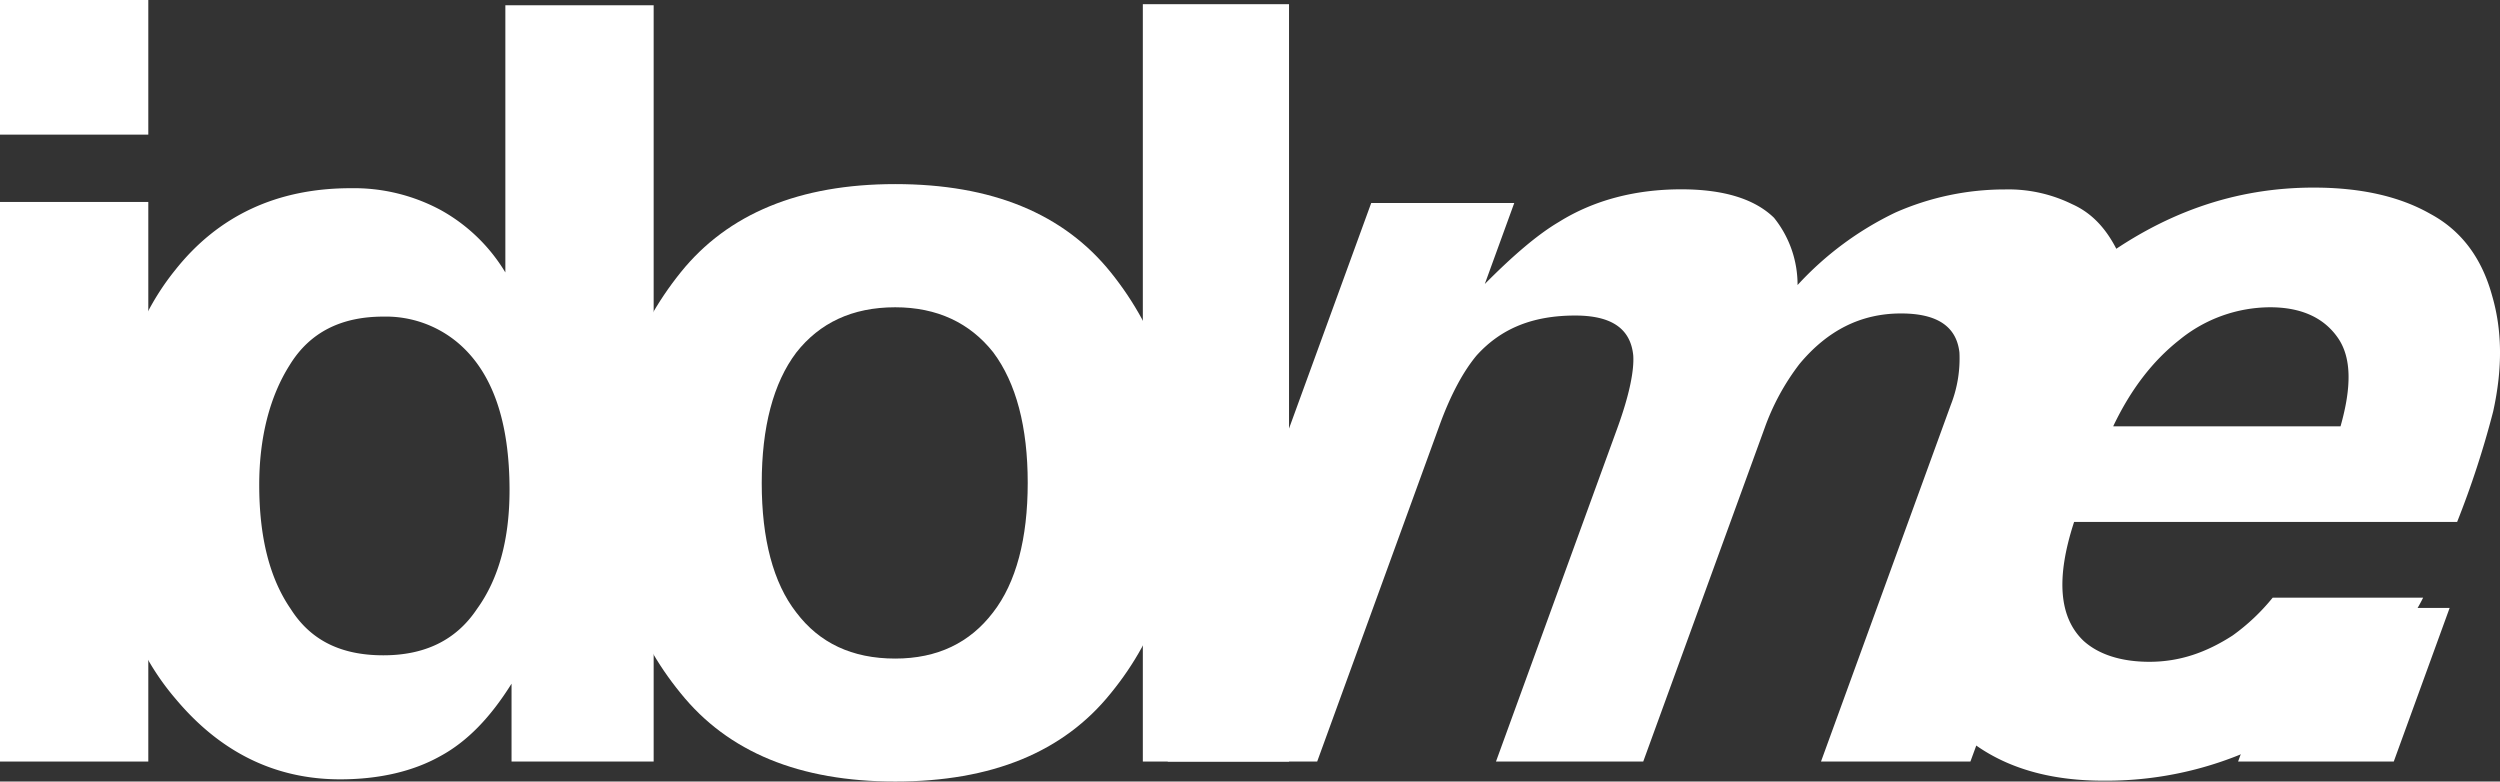
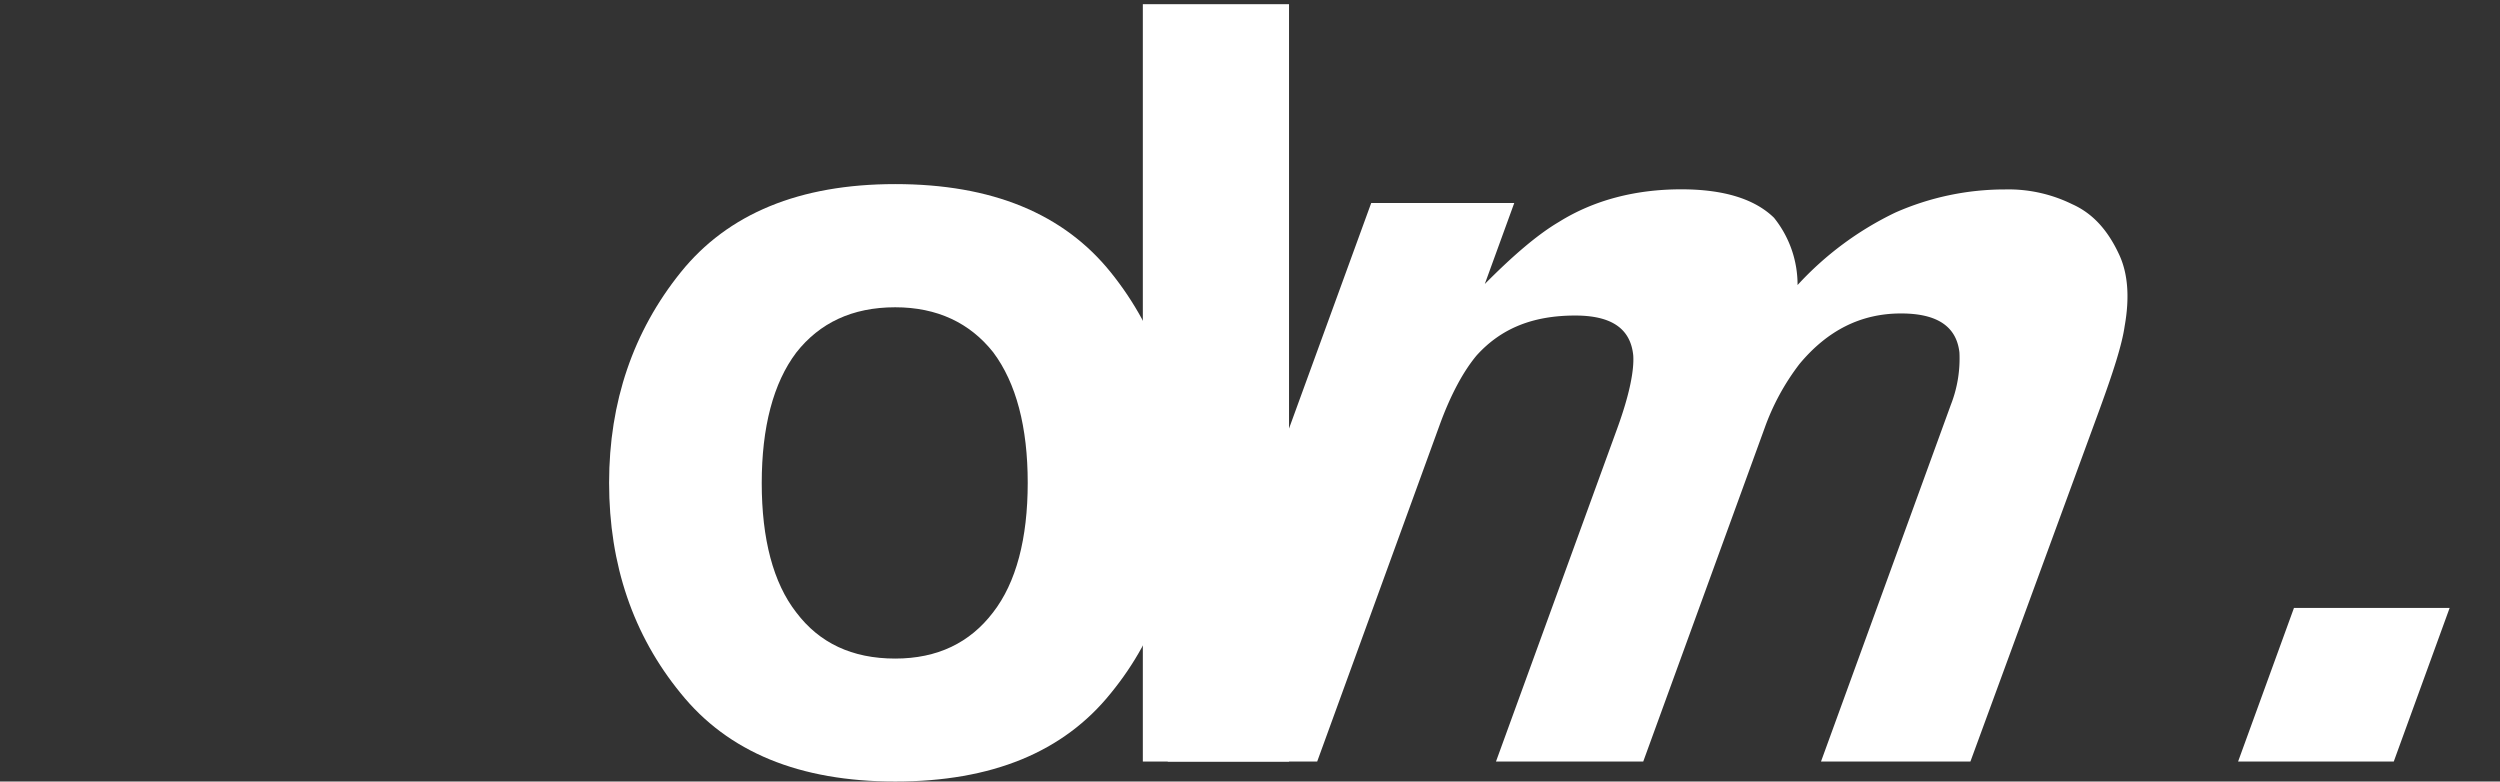
<svg xmlns="http://www.w3.org/2000/svg" id="Слой_1" data-name="Слой 1" viewBox="0 0 650.88 203.47">
  <rect x="0" y="0" width="650.88" height="203.47" fill="#333333" stroke="none" />
  <defs>
    <style>.cls-1{fill:#fff;}</style>
  </defs>
  <title>LysolajeМонтажная область 129</title>
-   <path class="cls-1" d="M38.61,0V35.05H0V0ZM0,198.27V52.58H38.61V198.27Z" />
-   <path class="cls-1" d="M131.57,70.93V1.37h38.61v196.9h-37V178c-5.48,8.76-11.5,15.06-18.62,18.9-6.85,3.83-15.61,6-26,6-17,0-31.22-7.12-42.72-20.81C34.07,168.4,28.32,150.6,28.32,129.24c0-24.92,5.75-44.64,17.25-58.88C56.81,56.14,72.14,49,91.31,49a47.66,47.66,0,0,1,23.55,5.75A45.11,45.11,0,0,1,131.57,70.93Zm1.09,56.68c0-17.8-4.38-30.67-13.42-38.34A29.11,29.11,0,0,0,99.8,82.43c-11,0-19.17,4.11-24.37,12.6-5.21,8.21-7.94,18.89-7.94,31.21,0,13.7,2.73,24.38,8.21,32.32,5.21,8.21,13.15,12.05,24.1,12.05,10.68,0,18.9-3.84,24.37-12.05C129.92,150.62,132.66,140.21,132.66,127.61Z" />
  <path class="cls-1" d="M233.07,203.47q-37.38,0-55.87-23c-12.32-15.07-18.62-33.41-18.62-54.77,0-21.09,6.3-39.44,18.62-54.77s31-23,55.87-23c25.19,0,43.81,7.67,56.14,23s18.34,33.68,18.34,54.77c0,21.36-6,39.7-18.34,54.77C276.88,195.8,258.26,203.47,233.07,203.47Zm34.5-77.77c0-14.52-3-26-9-34C252.51,84.07,244,80,233.07,80c-11.23,0-19.72,4.11-25.75,11.78-6,7.94-9,19.44-9,34s3,26,9,33.68c6,7.94,14.52,12,25.75,12,11,0,19.44-4.11,25.46-12C264.56,151.71,267.57,140.21,267.57,125.7Z" />
  <path class="cls-1" d="M335.6,1.09V198.27H297.54V1.09Z" />
  <path class="cls-1" d="M551.72,66.27c2.31,4.93,2.76,11.23,1.44,18.62-.7,4.93-3,12-6.51,21.64L513,198.27H474.1l33.79-92.84a33,33,0,0,0,2.25-13.69c-.8-6.85-5.9-10.13-15.21-10.13-10.41,0-19.12,4.38-26.42,13.14a61,61,0,0,0-9.09,16.71l-31.6,86.81H389.48l31.6-86.81c3.19-8.77,4.39-15.07,4.14-18.9-.7-7.12-5.8-10.41-15.11-10.41-10.95,0-19.27,3.29-25.69,10.41-3.42,4.11-6.71,10.13-9.6,18.07l-31.89,87.64H304L357,52.85h37.24l-7.67,21.09c7.34-7.4,13.72-12.87,19.3-16.16,9.21-5.75,20.06-8.49,31.84-8.49,11,0,19.09,2.47,24.15,7.4A27.82,27.82,0,0,1,468,74.21a83.56,83.56,0,0,1,25.5-18.89,70.59,70.59,0,0,1,28.49-6,37.6,37.6,0,0,1,17.5,3.84C544.93,55.59,548.81,60,551.72,66.27Z" />
-   <path class="cls-1" d="M648.83,77c2.56,8.76,2.81,18.62.27,30.13a240,240,0,0,1-9.38,28.75H540c-4.83,14.79-3.86,24.92,2.43,30.94,3.91,3.56,9.79,5.48,17.18,5.48,7.94,0,14.86-2.46,21.66-6.85a53.52,53.52,0,0,0,10.43-9.85h39.17c-4.19,8.49-12,17.25-23.27,26.29a92.7,92.7,0,0,1-60.08,21.36c-18.62,0-32.86-6-42.44-18.08-9.95-11.77-9.89-31.49-.13-58.33,9.17-25.19,22.45-44.36,40.3-58,17.76-13.42,36.58-20,57.12-20,12,0,22.21,2.19,30.37,6.84Q644.77,62.15,648.83,77Zm-98.62,34h59.15c2.87-10.13,2.92-17.8-.66-23s-9.44-8-17.65-8a37.51,37.51,0,0,0-23.63,8.49c-6.92,5.44-12.63,12.83-17.21,22.42Z" />
-   <path class="cls-1" d="M582.69,198.27l14.55-40h40.53l-14.55,40Z" />
+   <path class="cls-1" d="M582.69,198.27l14.55-40h40.53l-14.55,40" />
</svg>